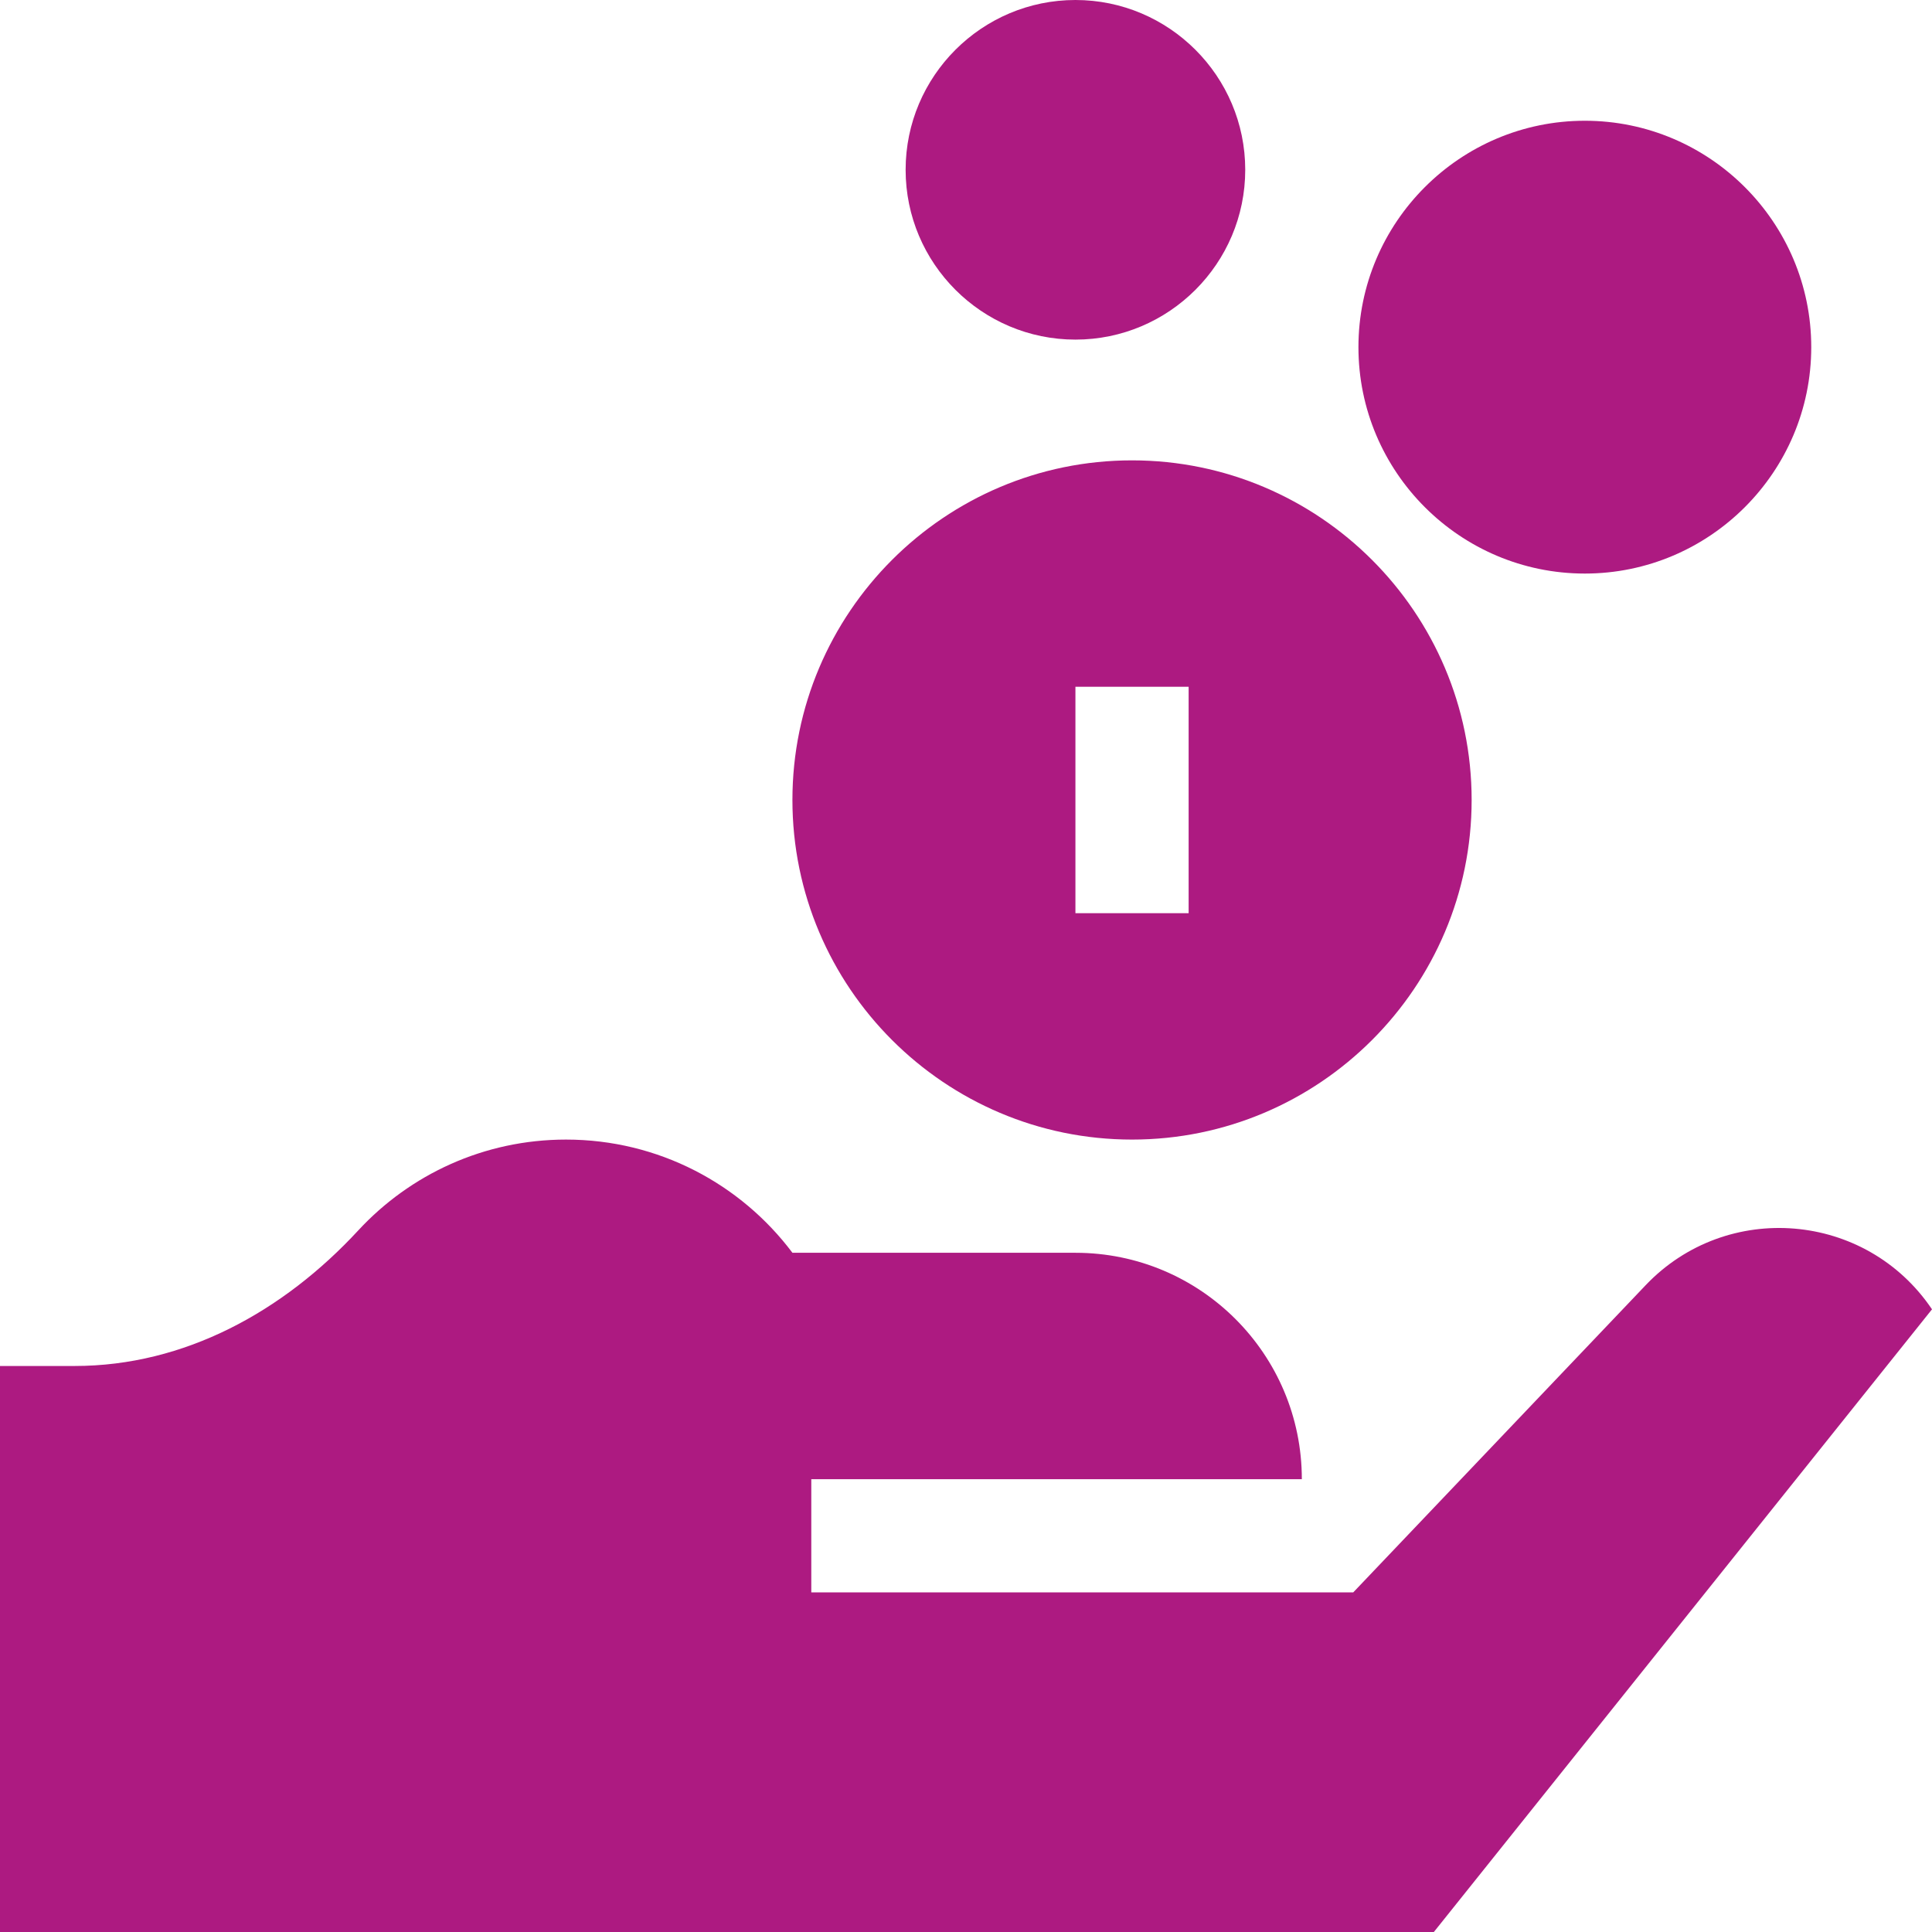
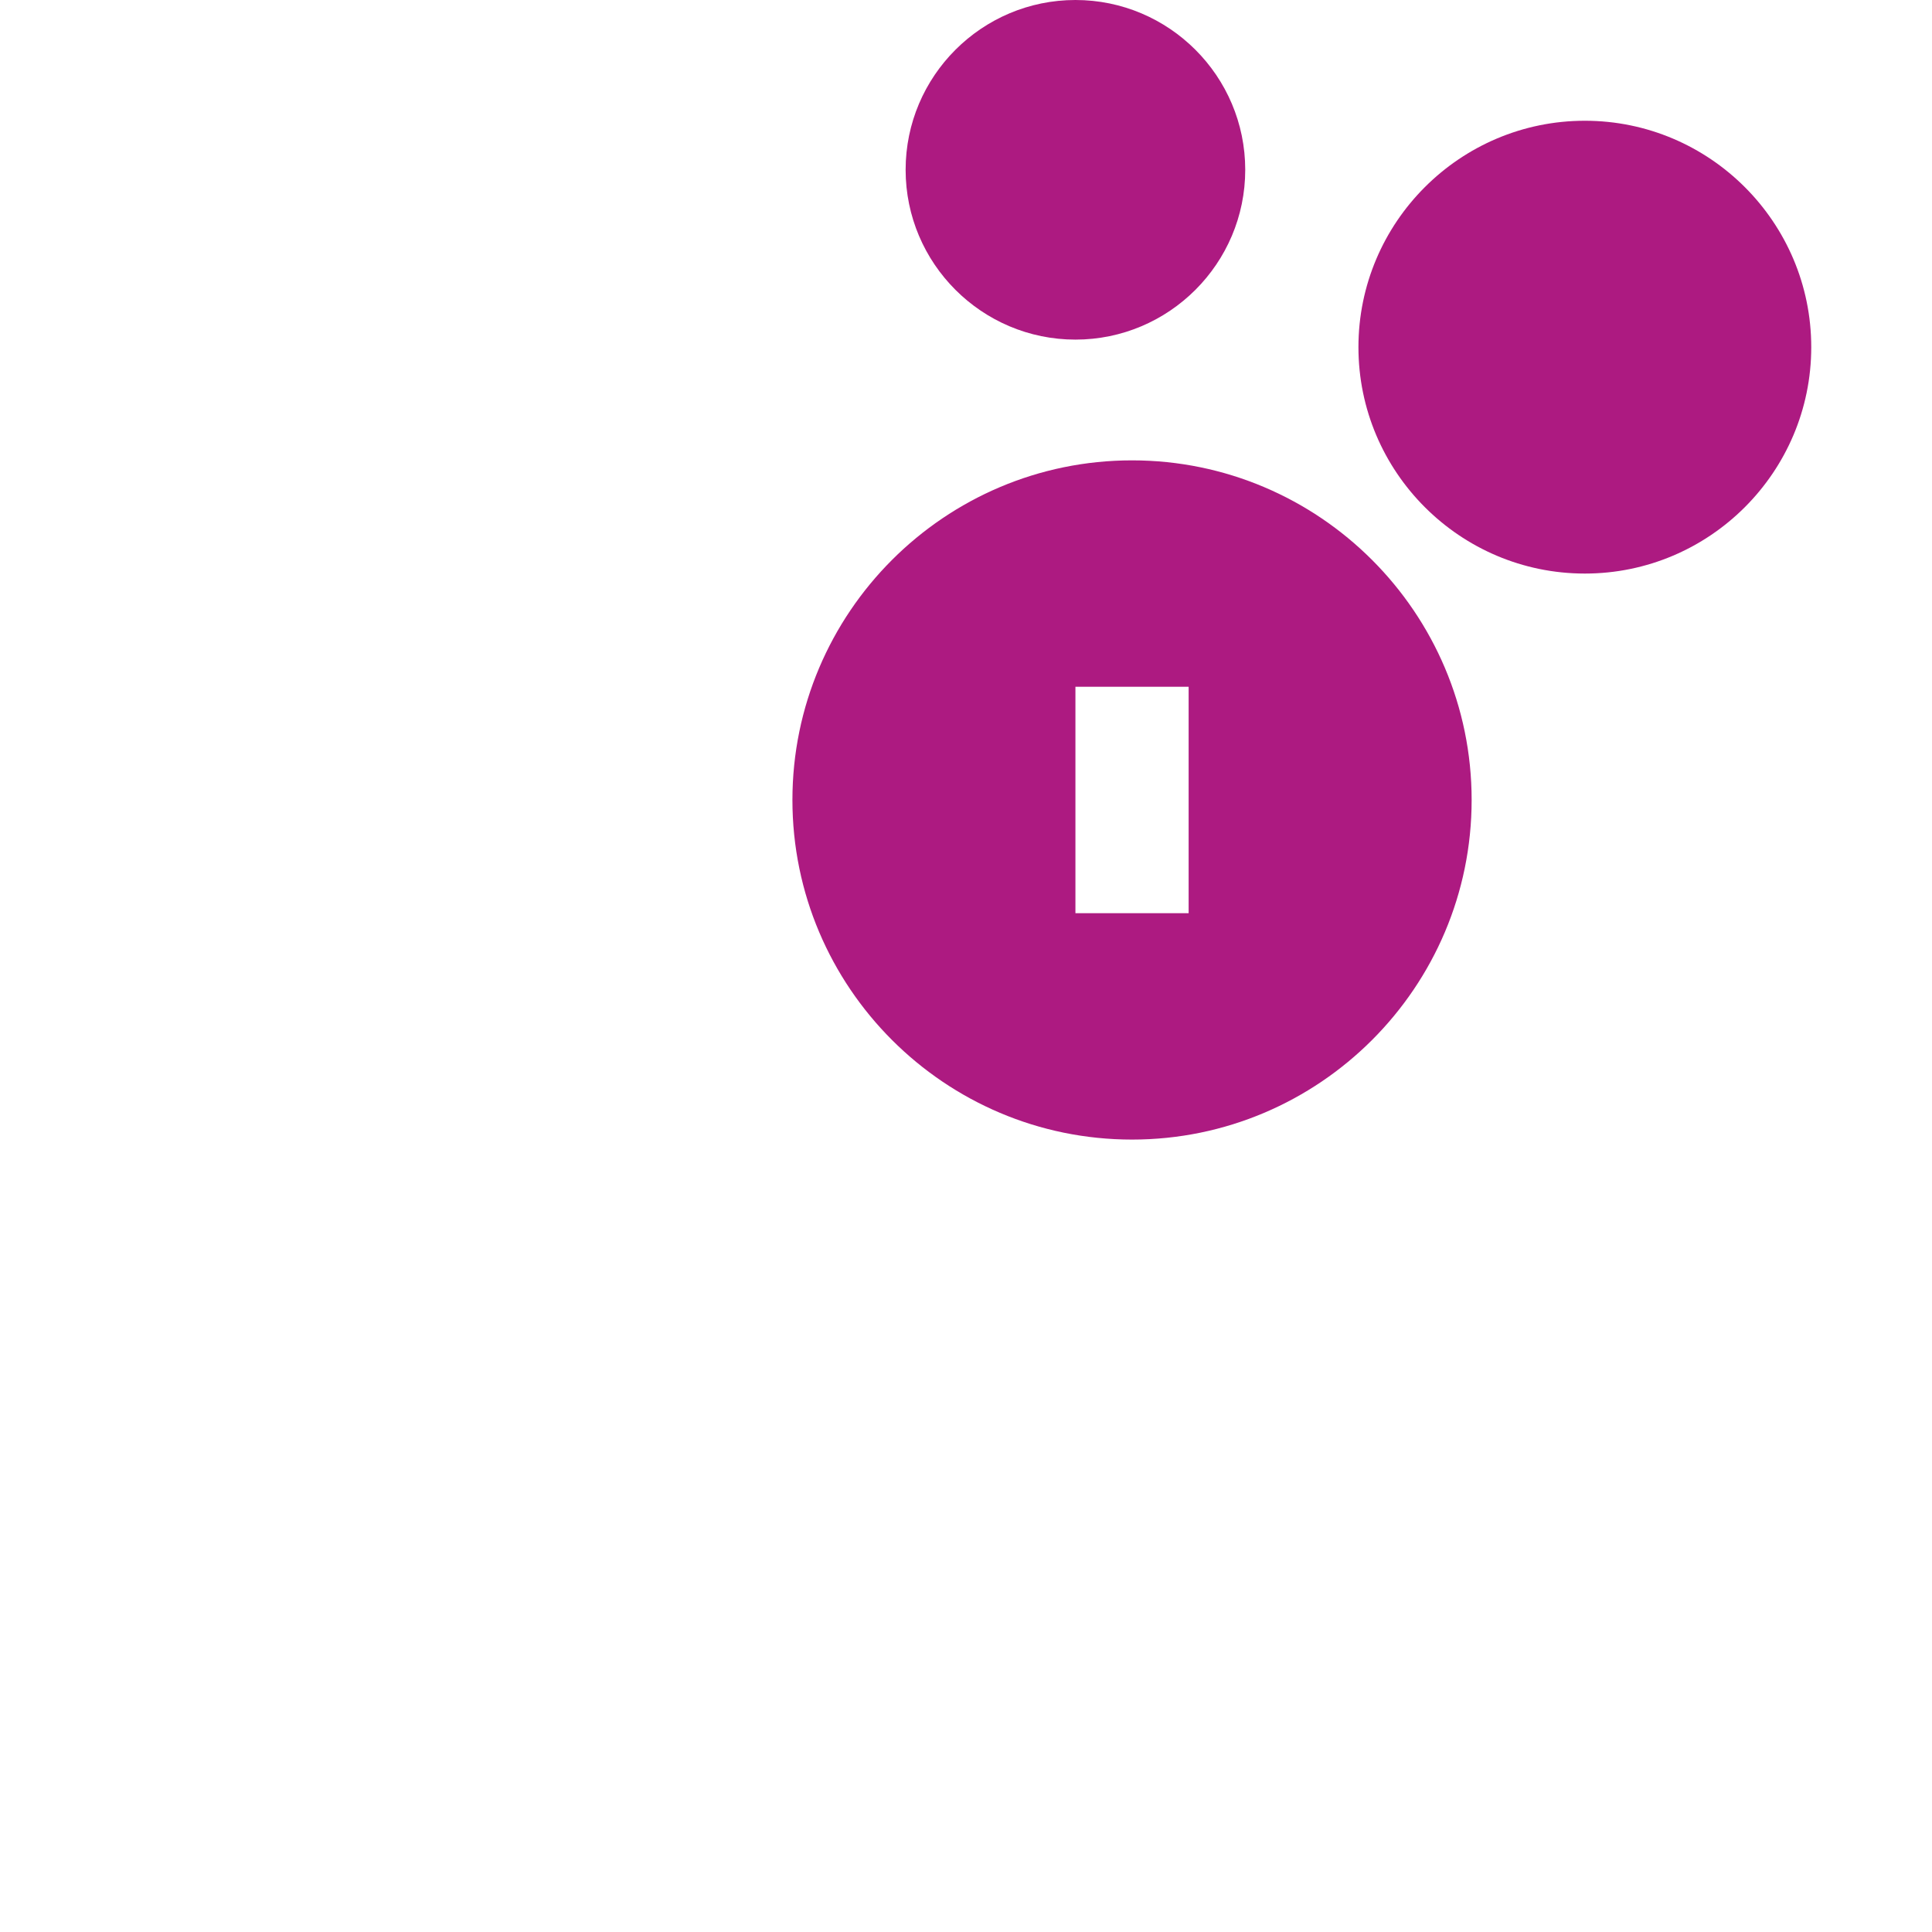
<svg xmlns="http://www.w3.org/2000/svg" id="Calque_1" x="0px" y="0px" width="512px" height="512px" viewBox="0 0 512 512" xml:space="preserve">
  <path fill="#AD1A81" d="M300,122c-49.629,0-90,40.371-90,90s40.371,90,90,90s90-40.371,90-90S349.629,122,300,122z M315,242h-30v-60 h30V242z" />
  <path fill="#AD1A81" d="M420,32c-33.078,0-60,26.922-60,60s26.922,60,60,60s60-26.922,60-60S453.078,32,420,32z" />
  <path fill="#AD1A81" d="M285,0c-24.809,0-45,20.191-45,45s20.191,45,45,45s45-20.191,45-45S309.809,0,285,0z" />
-   <path fill="#AD1A81" d="M436.109,340.598L358.621,422c-7.383,0-71.516,0-143.621,0v-30h130c0-33.137-26.863-60-60-60h-74.996 c-13.684-18.219-35.469-30-60.004-30c-21.77,0-41.375,9.277-55.074,24.09C75.105,347.523,48.961,362,19.77,362H0v150h379.984 L512,346.984C494.559,321.09,457.633,317.984,436.109,340.598z" />
</svg>